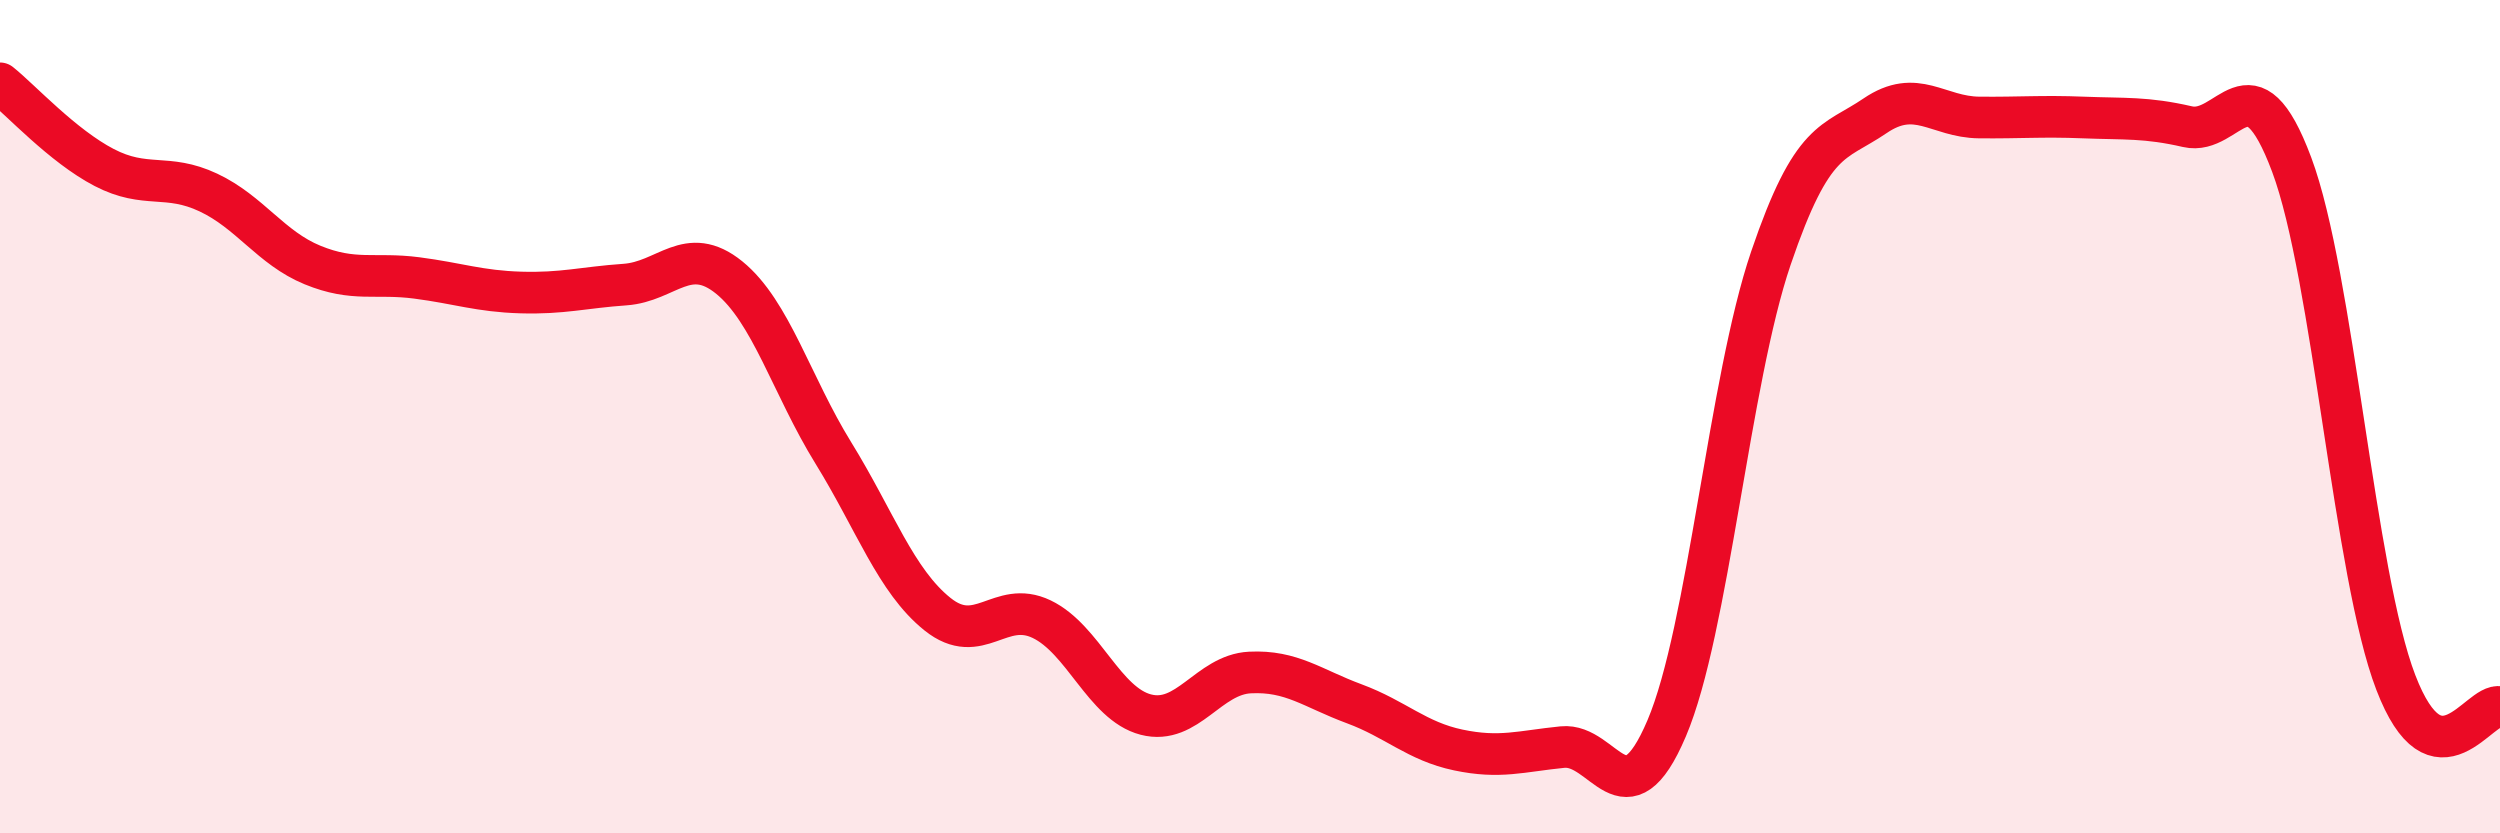
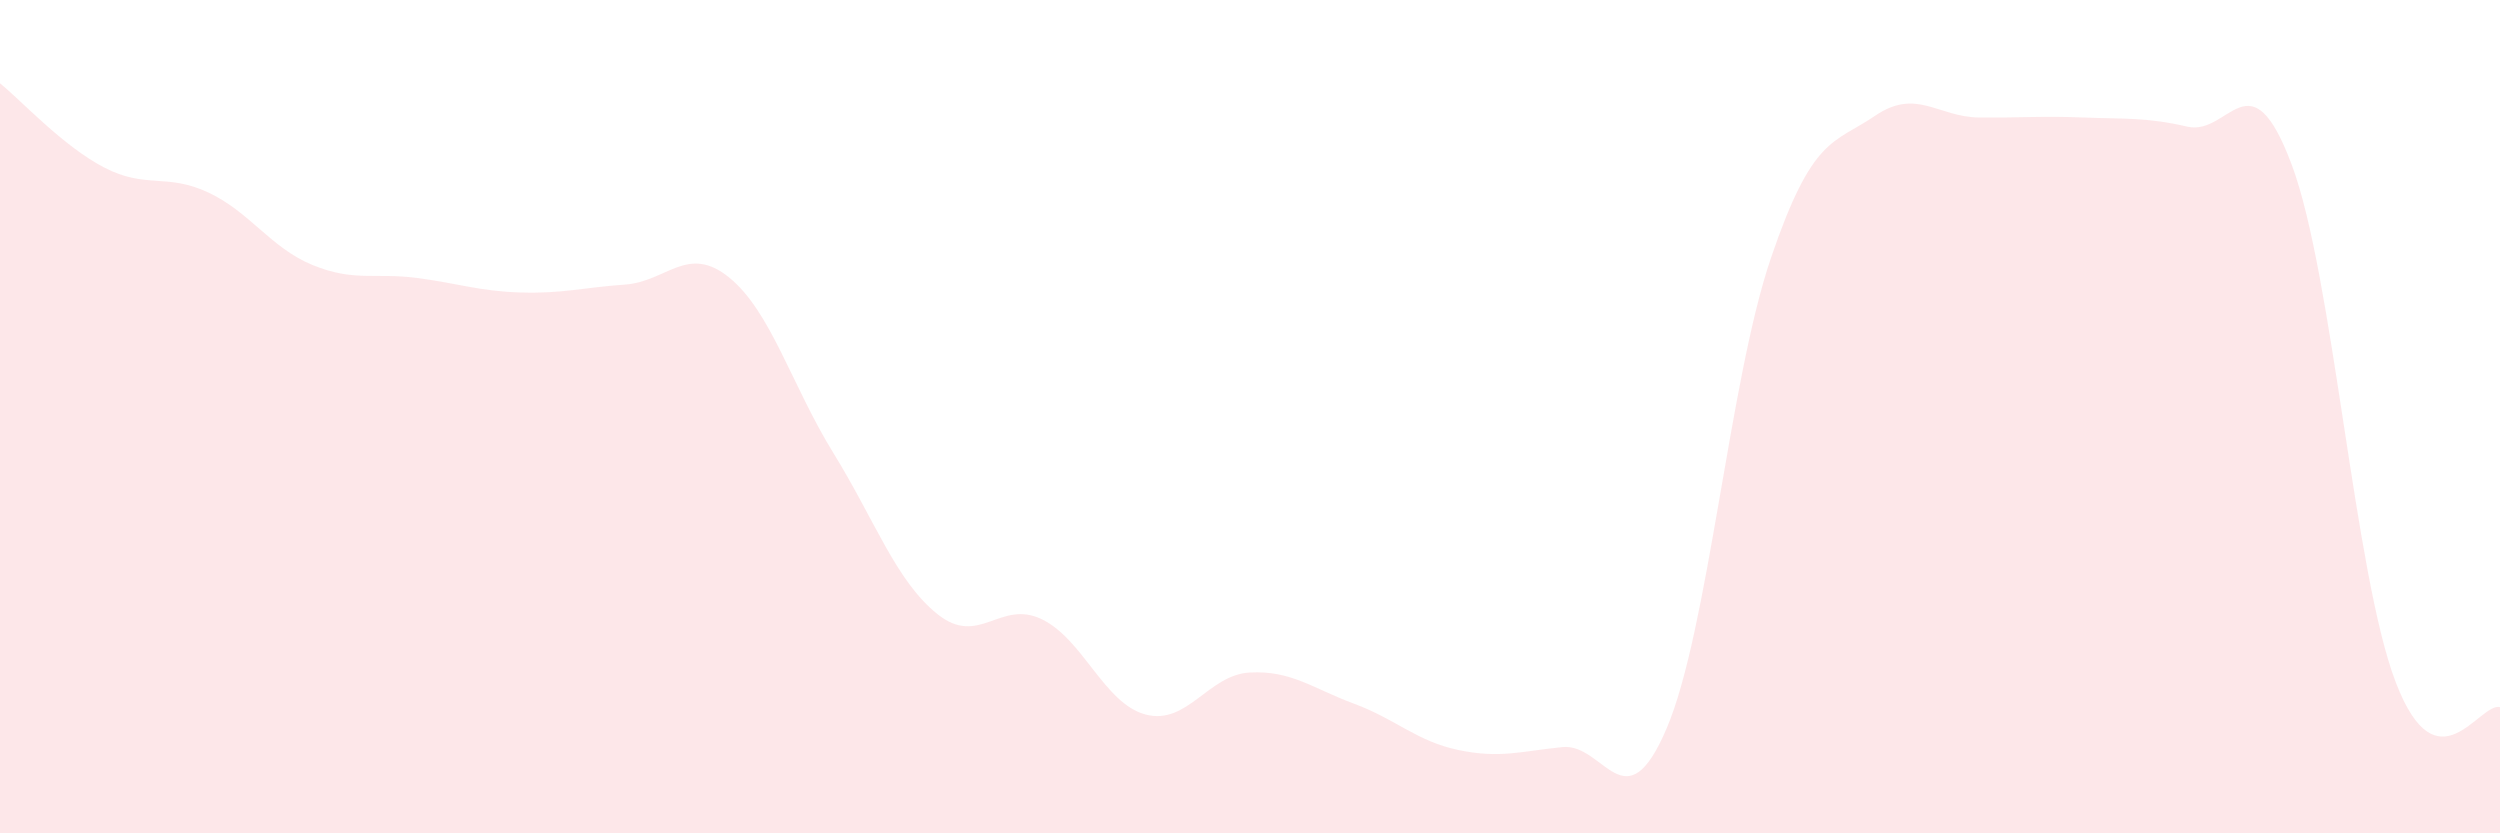
<svg xmlns="http://www.w3.org/2000/svg" width="60" height="20" viewBox="0 0 60 20">
  <path d="M 0,2 C 0.5,2.4 1.5,3.5 2.5,4.02 C 3.5,4.54 4,4.15 5,4.62 C 6,5.09 6.5,5.95 7.5,6.36 C 8.5,6.77 9,6.54 10,6.67 C 11,6.8 11.5,6.99 12.5,7.02 C 13.5,7.05 14,6.9 15,6.83 C 16,6.76 16.5,5.85 17.5,6.66 C 18.5,7.47 19,9.25 20,10.87 C 21,12.49 21.5,13.94 22.5,14.74 C 23.5,15.54 24,14.38 25,14.86 C 26,15.34 26.5,16.89 27.5,17.15 C 28.5,17.41 29,16.19 30,16.14 C 31,16.09 31.5,16.52 32.5,16.89 C 33.5,17.26 34,17.79 35,18 C 36,18.21 36.5,18.03 37.5,17.93 C 38.5,17.83 39,19.83 40,17.48 C 41,15.13 41.5,9.14 42.5,6.2 C 43.5,3.26 44,3.46 45,2.78 C 46,2.1 46.5,2.81 47.5,2.82 C 48.5,2.83 49,2.78 50,2.82 C 51,2.86 51.5,2.81 52.5,3.04 C 53.5,3.27 54,1.28 55,3.95 C 56,6.62 56.5,13.78 57.5,16.38 C 58.5,18.98 59.5,16.85 60,16.97L60 20L0 20Z" fill="#EB0A25" opacity="0.1" stroke-linecap="round" stroke-linejoin="round" />
-   <path d="M 0,2 C 0.5,2.4 1.5,3.5 2.5,4.02 C 3.5,4.54 4,4.15 5,4.62 C 6,5.09 6.5,5.95 7.5,6.36 C 8.5,6.77 9,6.54 10,6.67 C 11,6.8 11.5,6.99 12.5,7.02 C 13.5,7.05 14,6.9 15,6.83 C 16,6.76 16.5,5.85 17.5,6.66 C 18.5,7.47 19,9.25 20,10.87 C 21,12.49 21.5,13.94 22.5,14.74 C 23.5,15.54 24,14.38 25,14.86 C 26,15.34 26.5,16.89 27.5,17.15 C 28.5,17.41 29,16.19 30,16.14 C 31,16.09 31.5,16.52 32.5,16.89 C 33.5,17.26 34,17.79 35,18 C 36,18.21 36.5,18.03 37.5,17.93 C 38.5,17.83 39,19.83 40,17.48 C 41,15.13 41.5,9.14 42.5,6.2 C 43.5,3.26 44,3.46 45,2.78 C 46,2.1 46.5,2.81 47.5,2.82 C 48.5,2.83 49,2.78 50,2.82 C 51,2.86 51.5,2.81 52.5,3.04 C 53.5,3.27 54,1.28 55,3.95 C 56,6.62 56.5,13.78 57.5,16.38 C 58.5,18.98 59.5,16.85 60,16.97" stroke="#EB0A25" stroke-width="1" fill="none" stroke-linecap="round" stroke-linejoin="round" />
</svg>